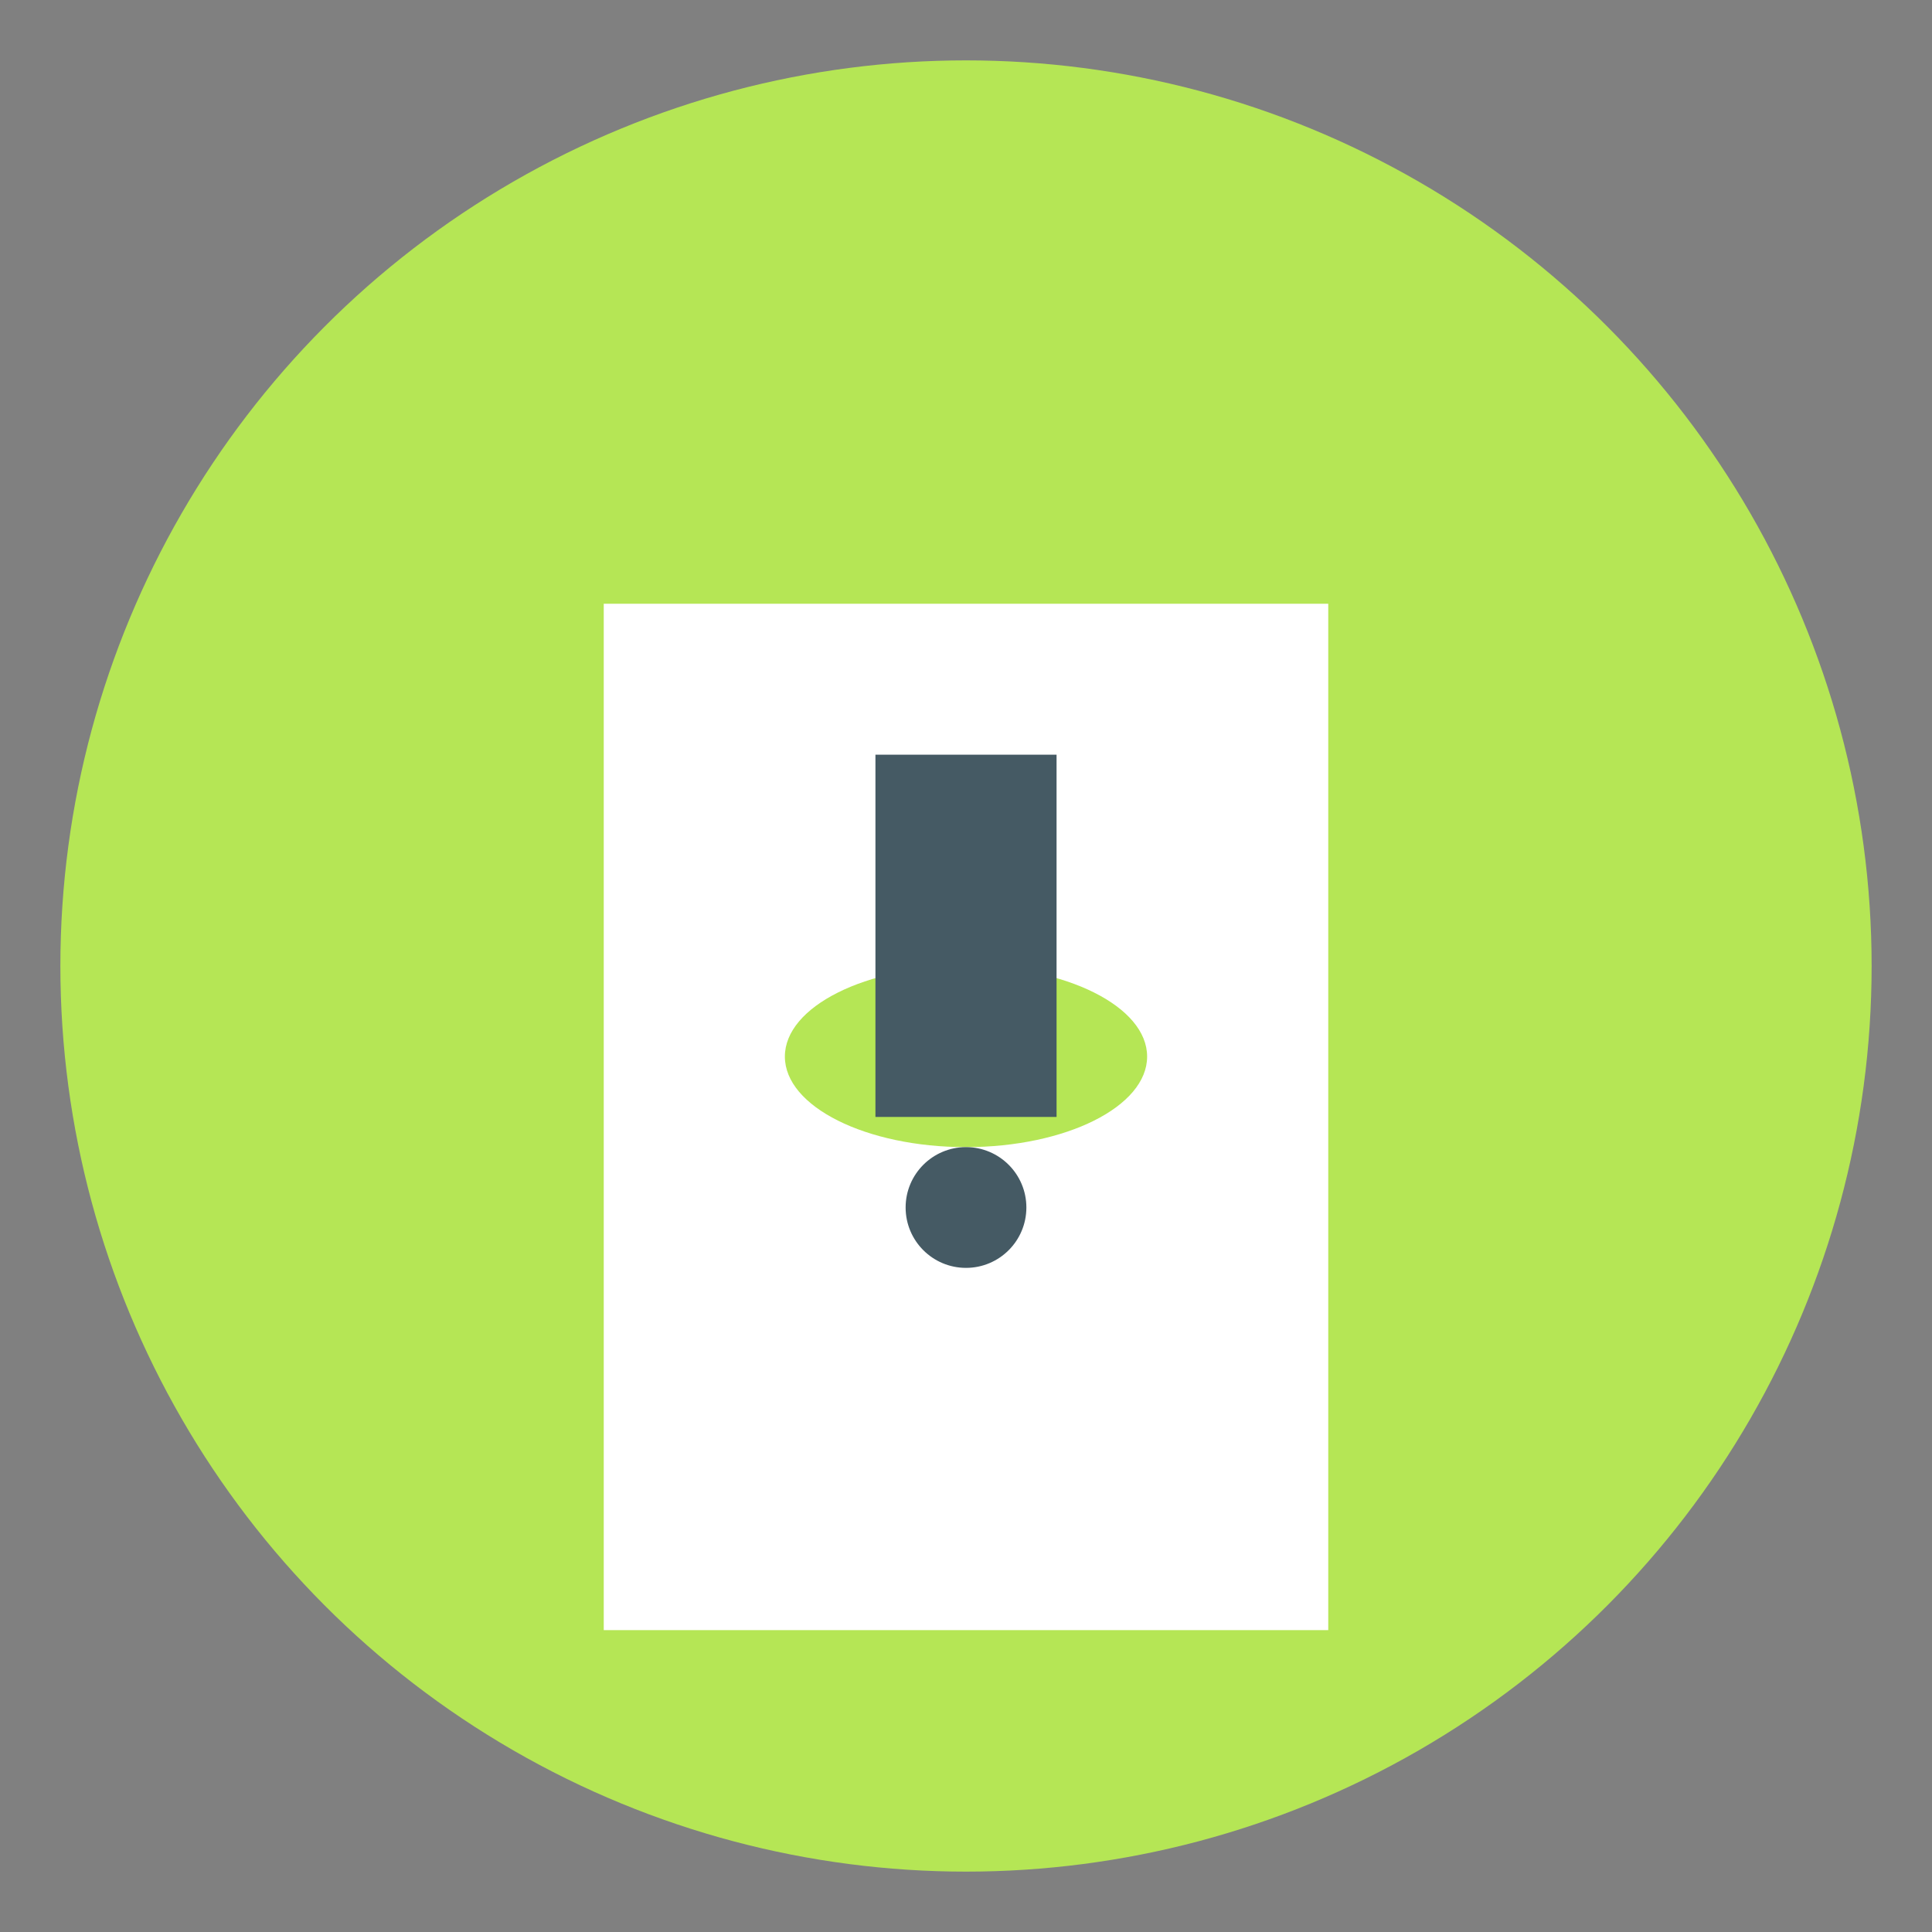
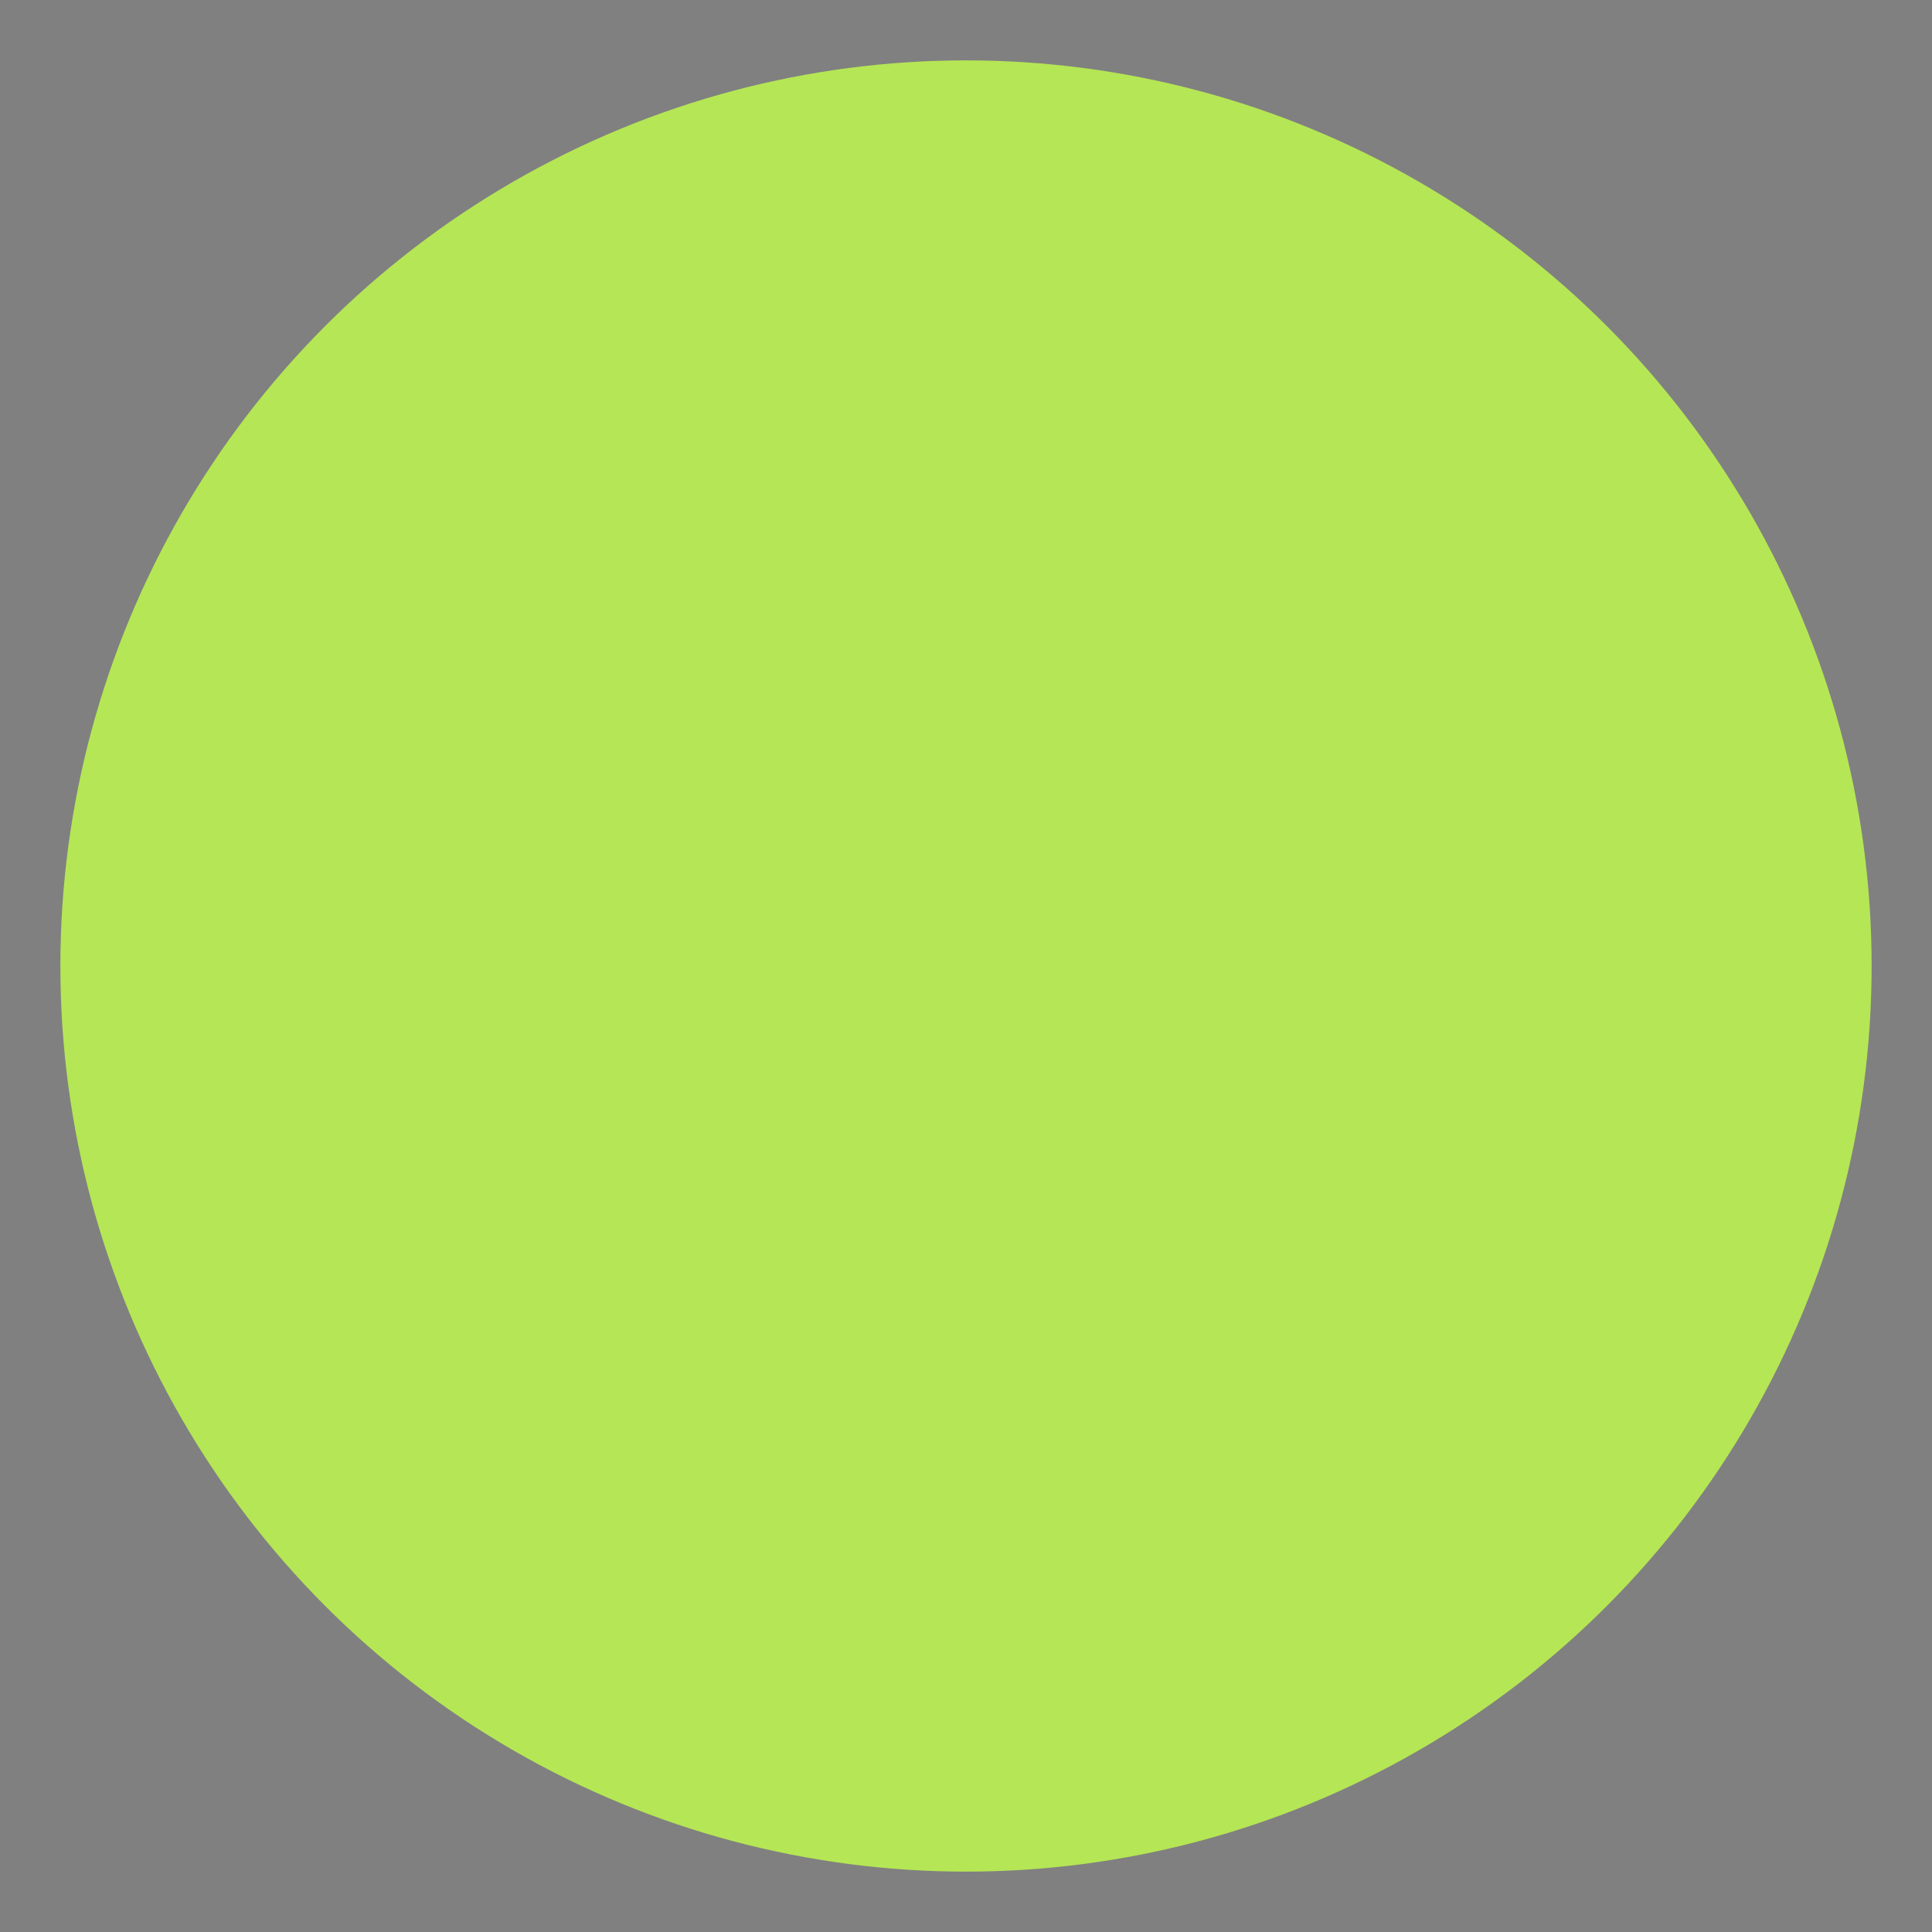
<svg xmlns="http://www.w3.org/2000/svg" version="1.1" id="Layer_1" viewBox="0 0 64 64" width="64px" height="64px">
  <rect x="0" y="0" width="64" height="64" fill="#808080" stroke="none" />
  <desc>Froge dressed as a doctor, complete with a stethoscope and a friendly smile.</desc>
  <title>Froge Doctor</title>
  <style type="text/css">
        .st0{fill:#B5E655;} /* Froge Green */
        .st1{fill:#FFFFFF;} /* White for lab coat */
        .st2{fill:#455A64;} /* Dark color for stethoscope */
    </style>
  <circle class="st0" cx="32" cy="32" r="30" />
-   <rect x="20" y="20" width="24" height="34" class="st1" />
-   <ellipse cx="32" cy="35" rx="6" ry="3" class="st0" />
-   <rect x="29" y="25" width="6" height="12" class="st2" />
-   <circle cx="32" cy="40" r="2" class="st2" />
</svg>